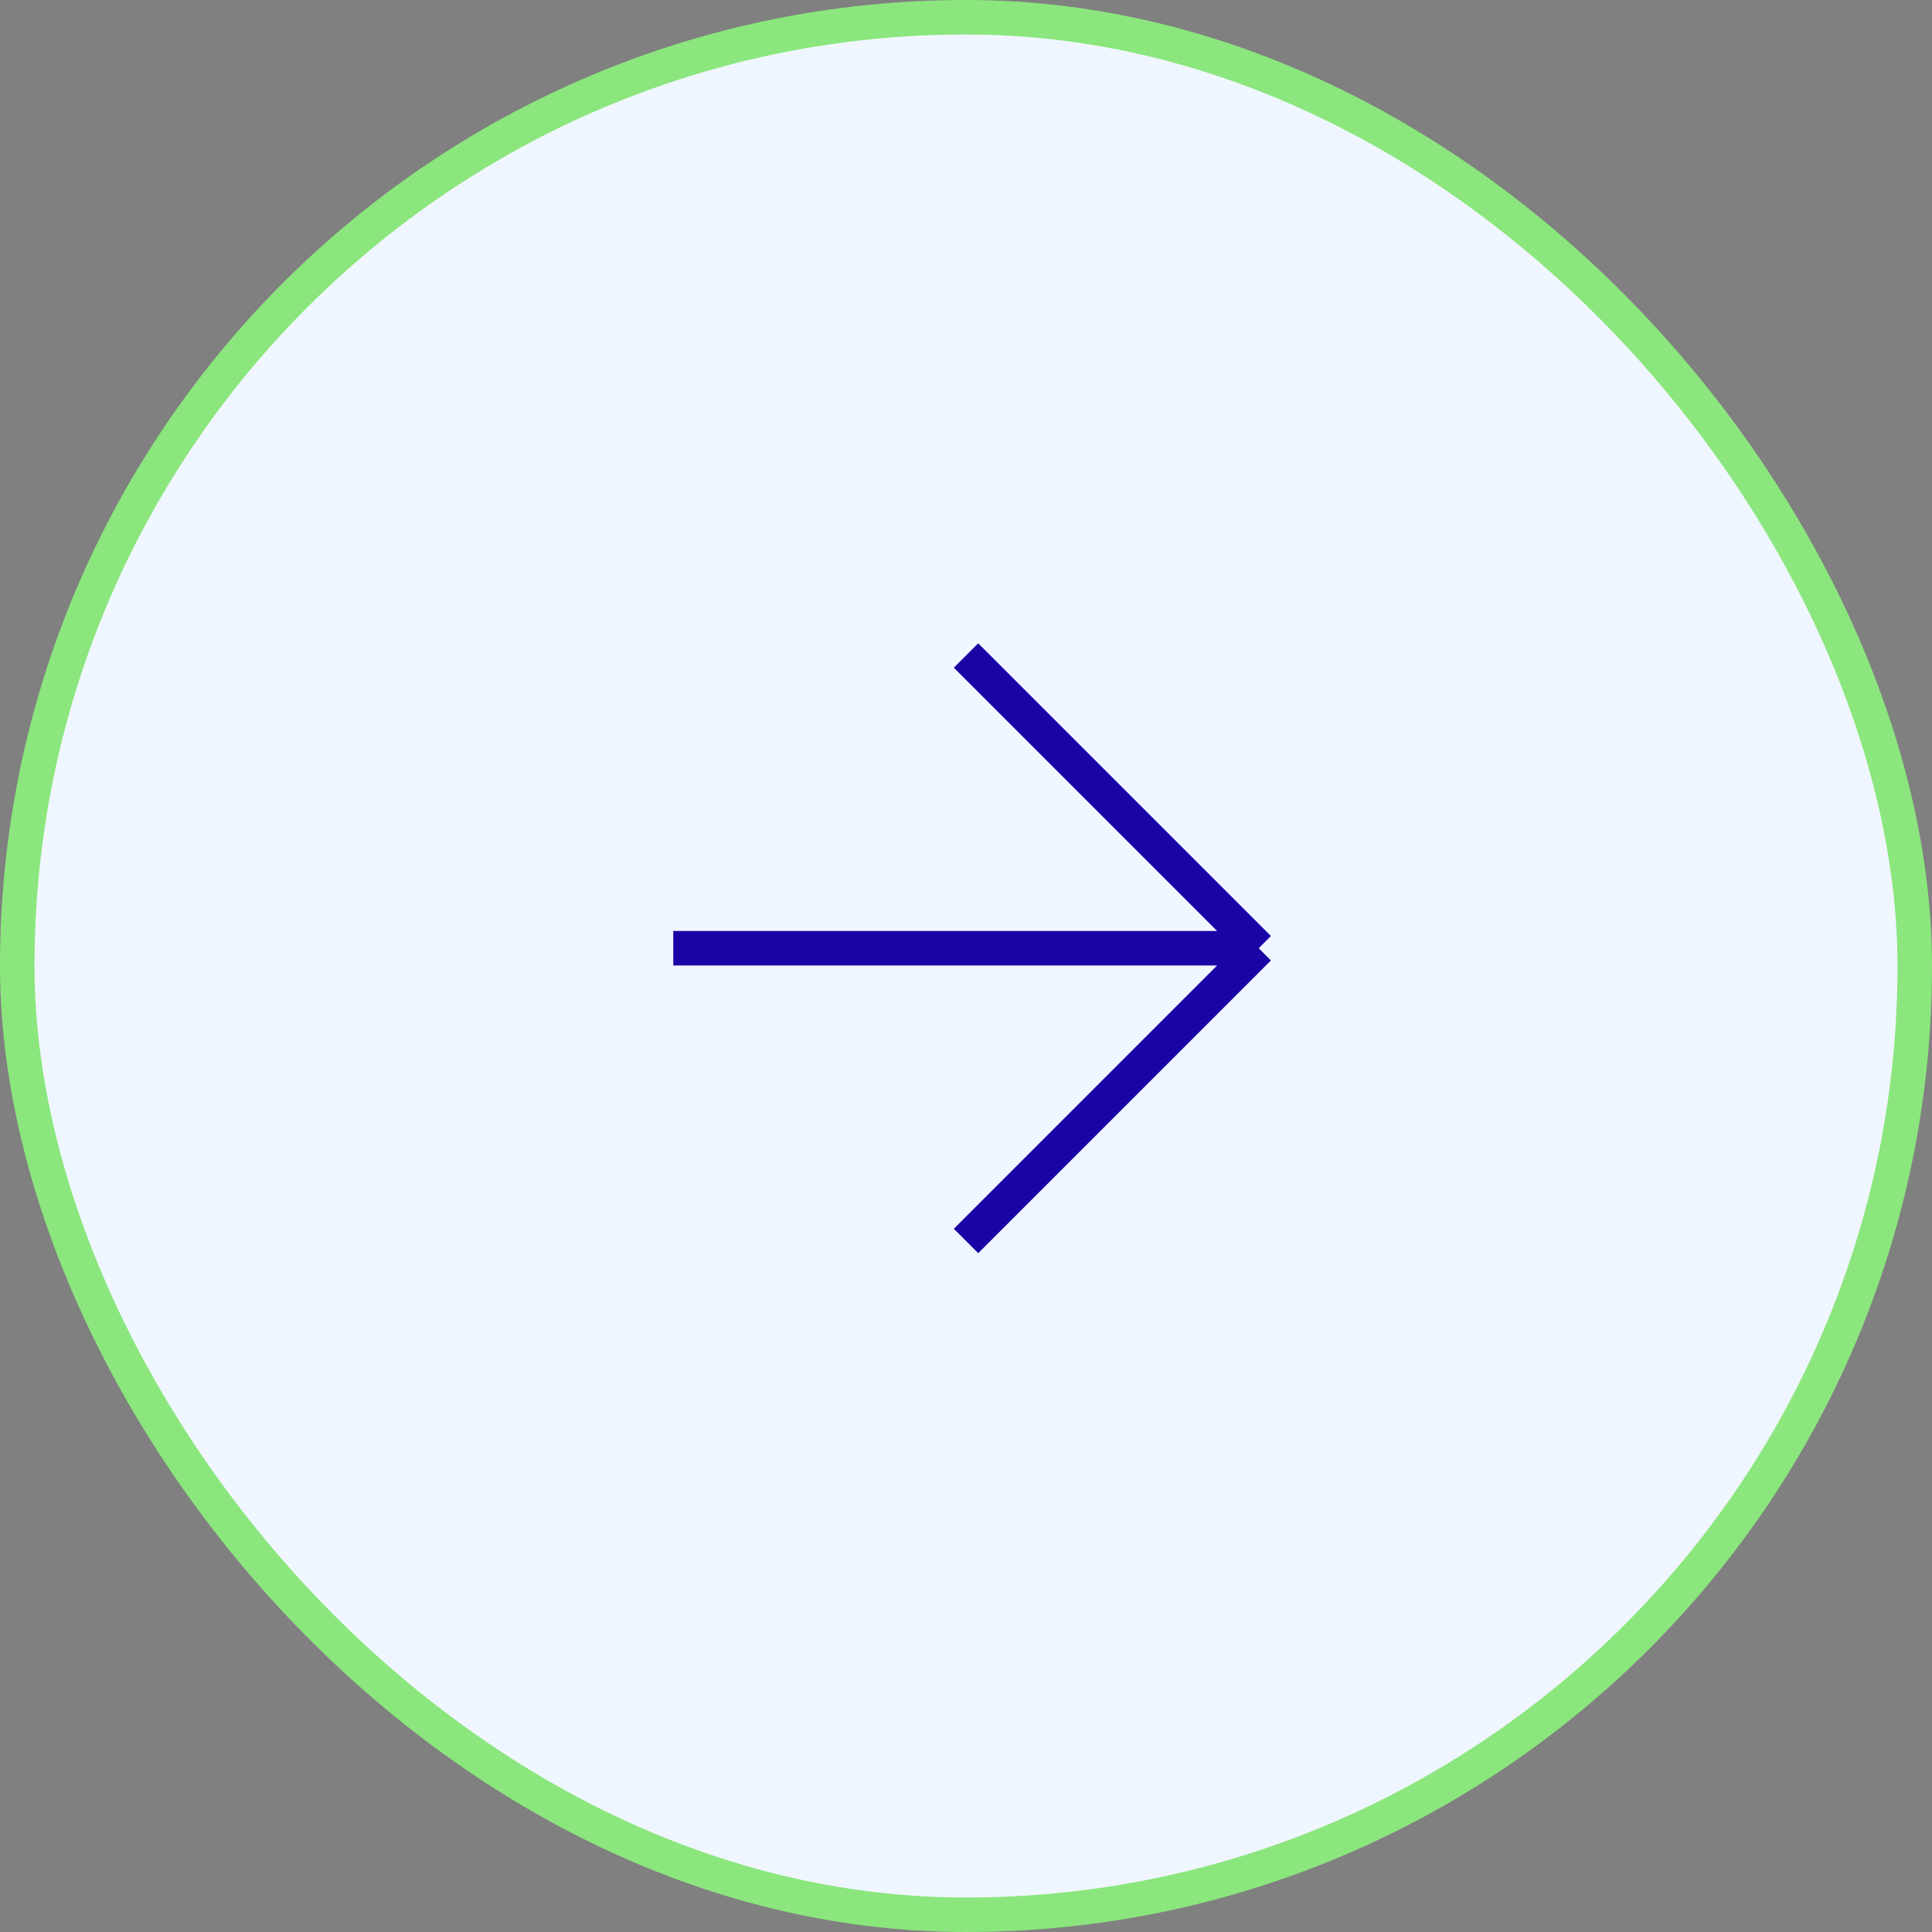
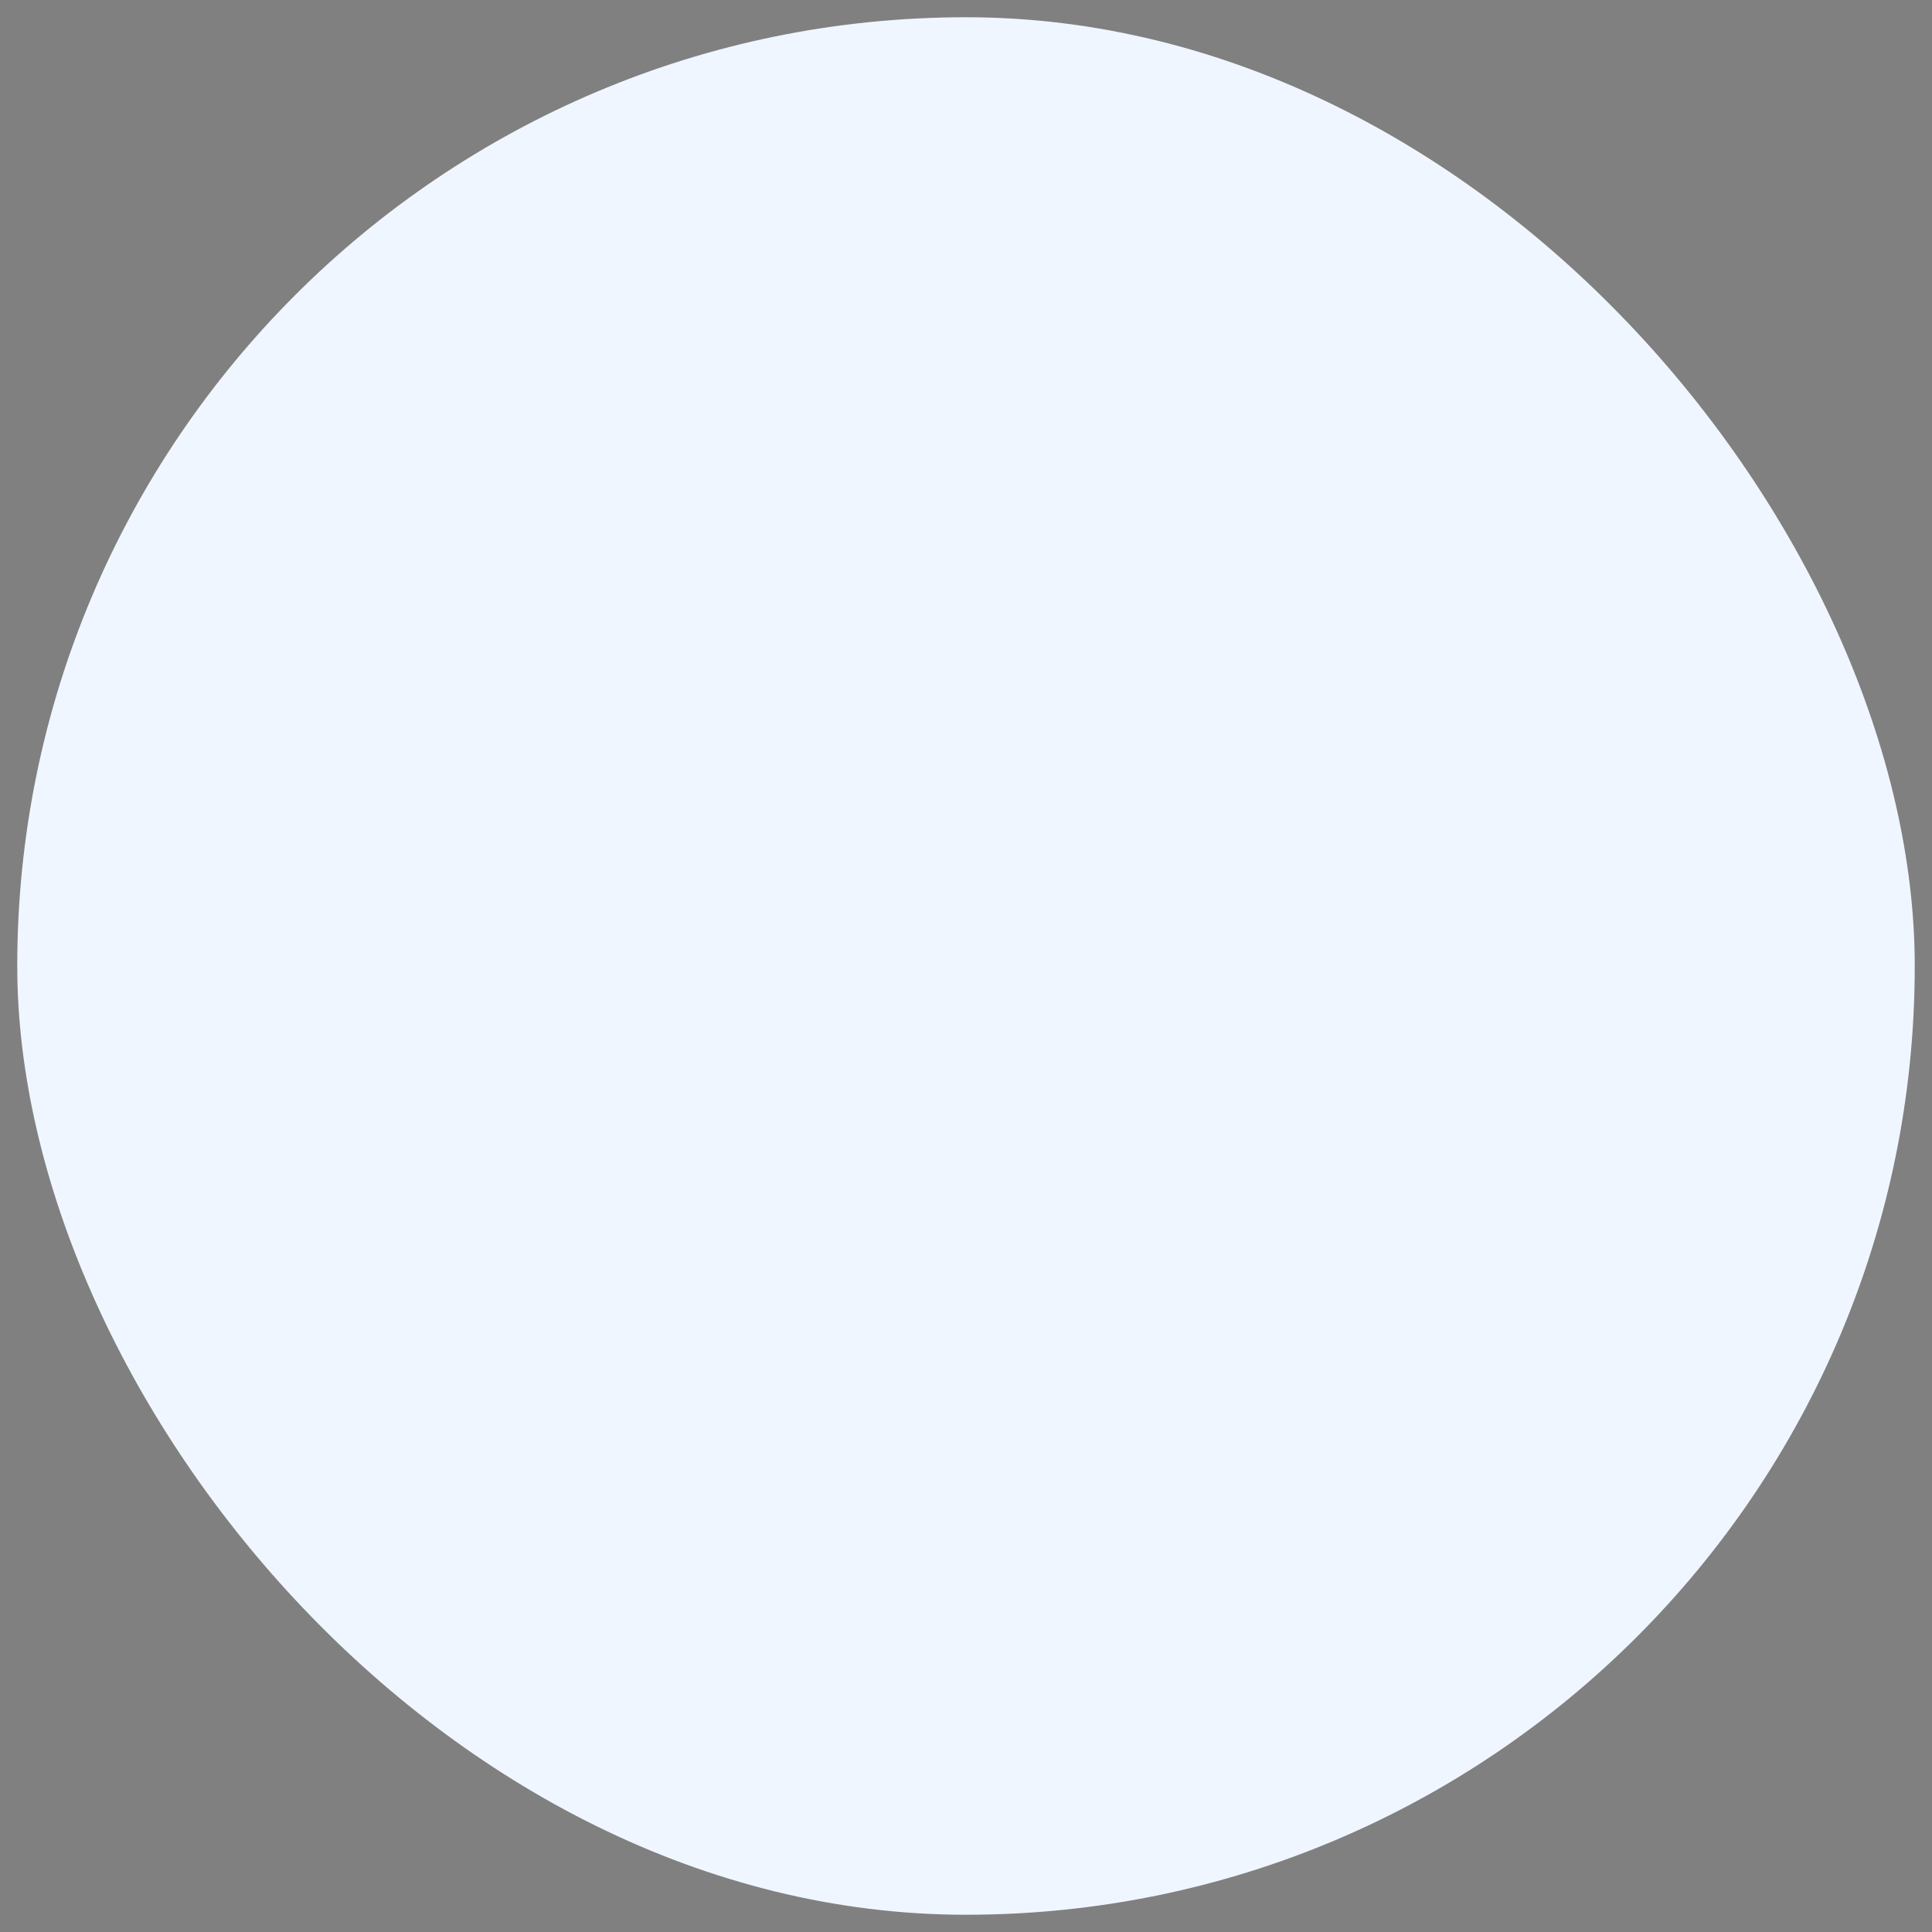
<svg xmlns="http://www.w3.org/2000/svg" width="56" height="56" viewBox="0 0 56 56" fill="none">
  <rect x="0" y="0" width="56" height="56" fill="#808080" stroke="none" />
  <rect x="0.5" y="0.5" width="55" height="55" rx="27.5" fill="#F0F6FF" />
-   <rect x="0.5" y="0.5" width="55" height="55" rx="27.5" stroke="#8BE67D" />
-   <path d="M19.515 27.485H36.485M36.485 27.485L28 19M36.485 27.485L28 35.971" stroke="#1905A5" />
</svg>